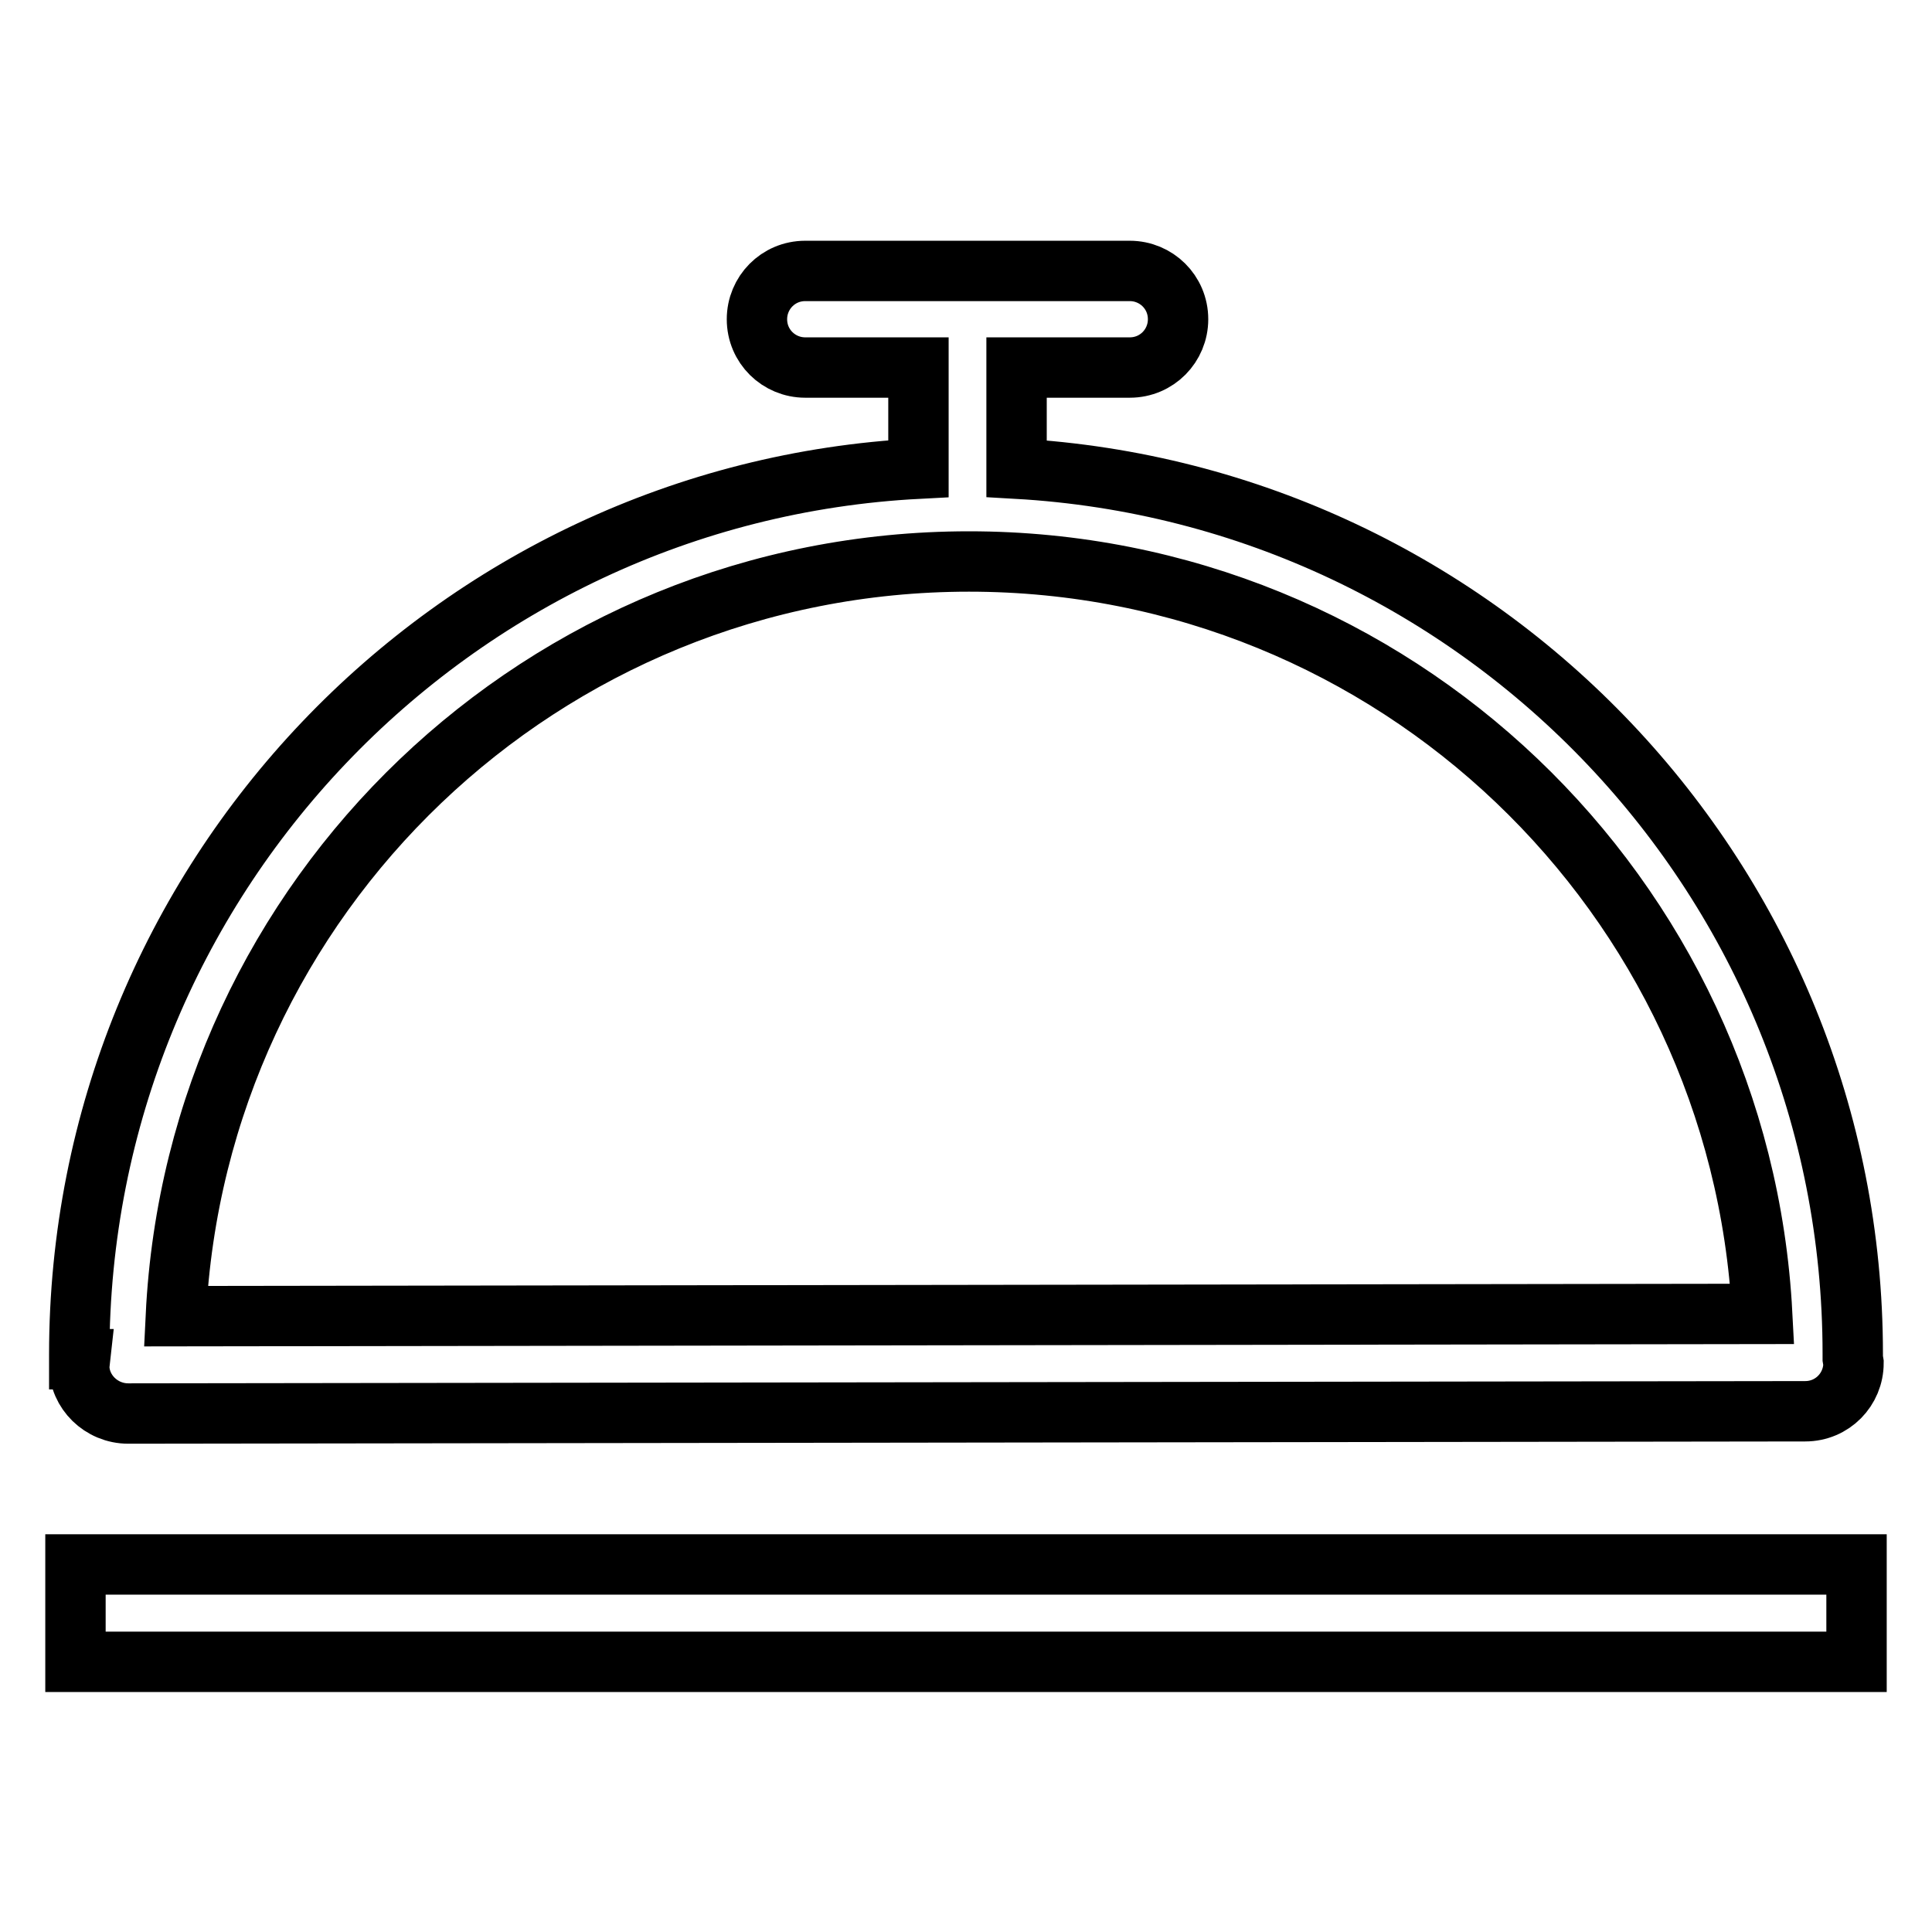
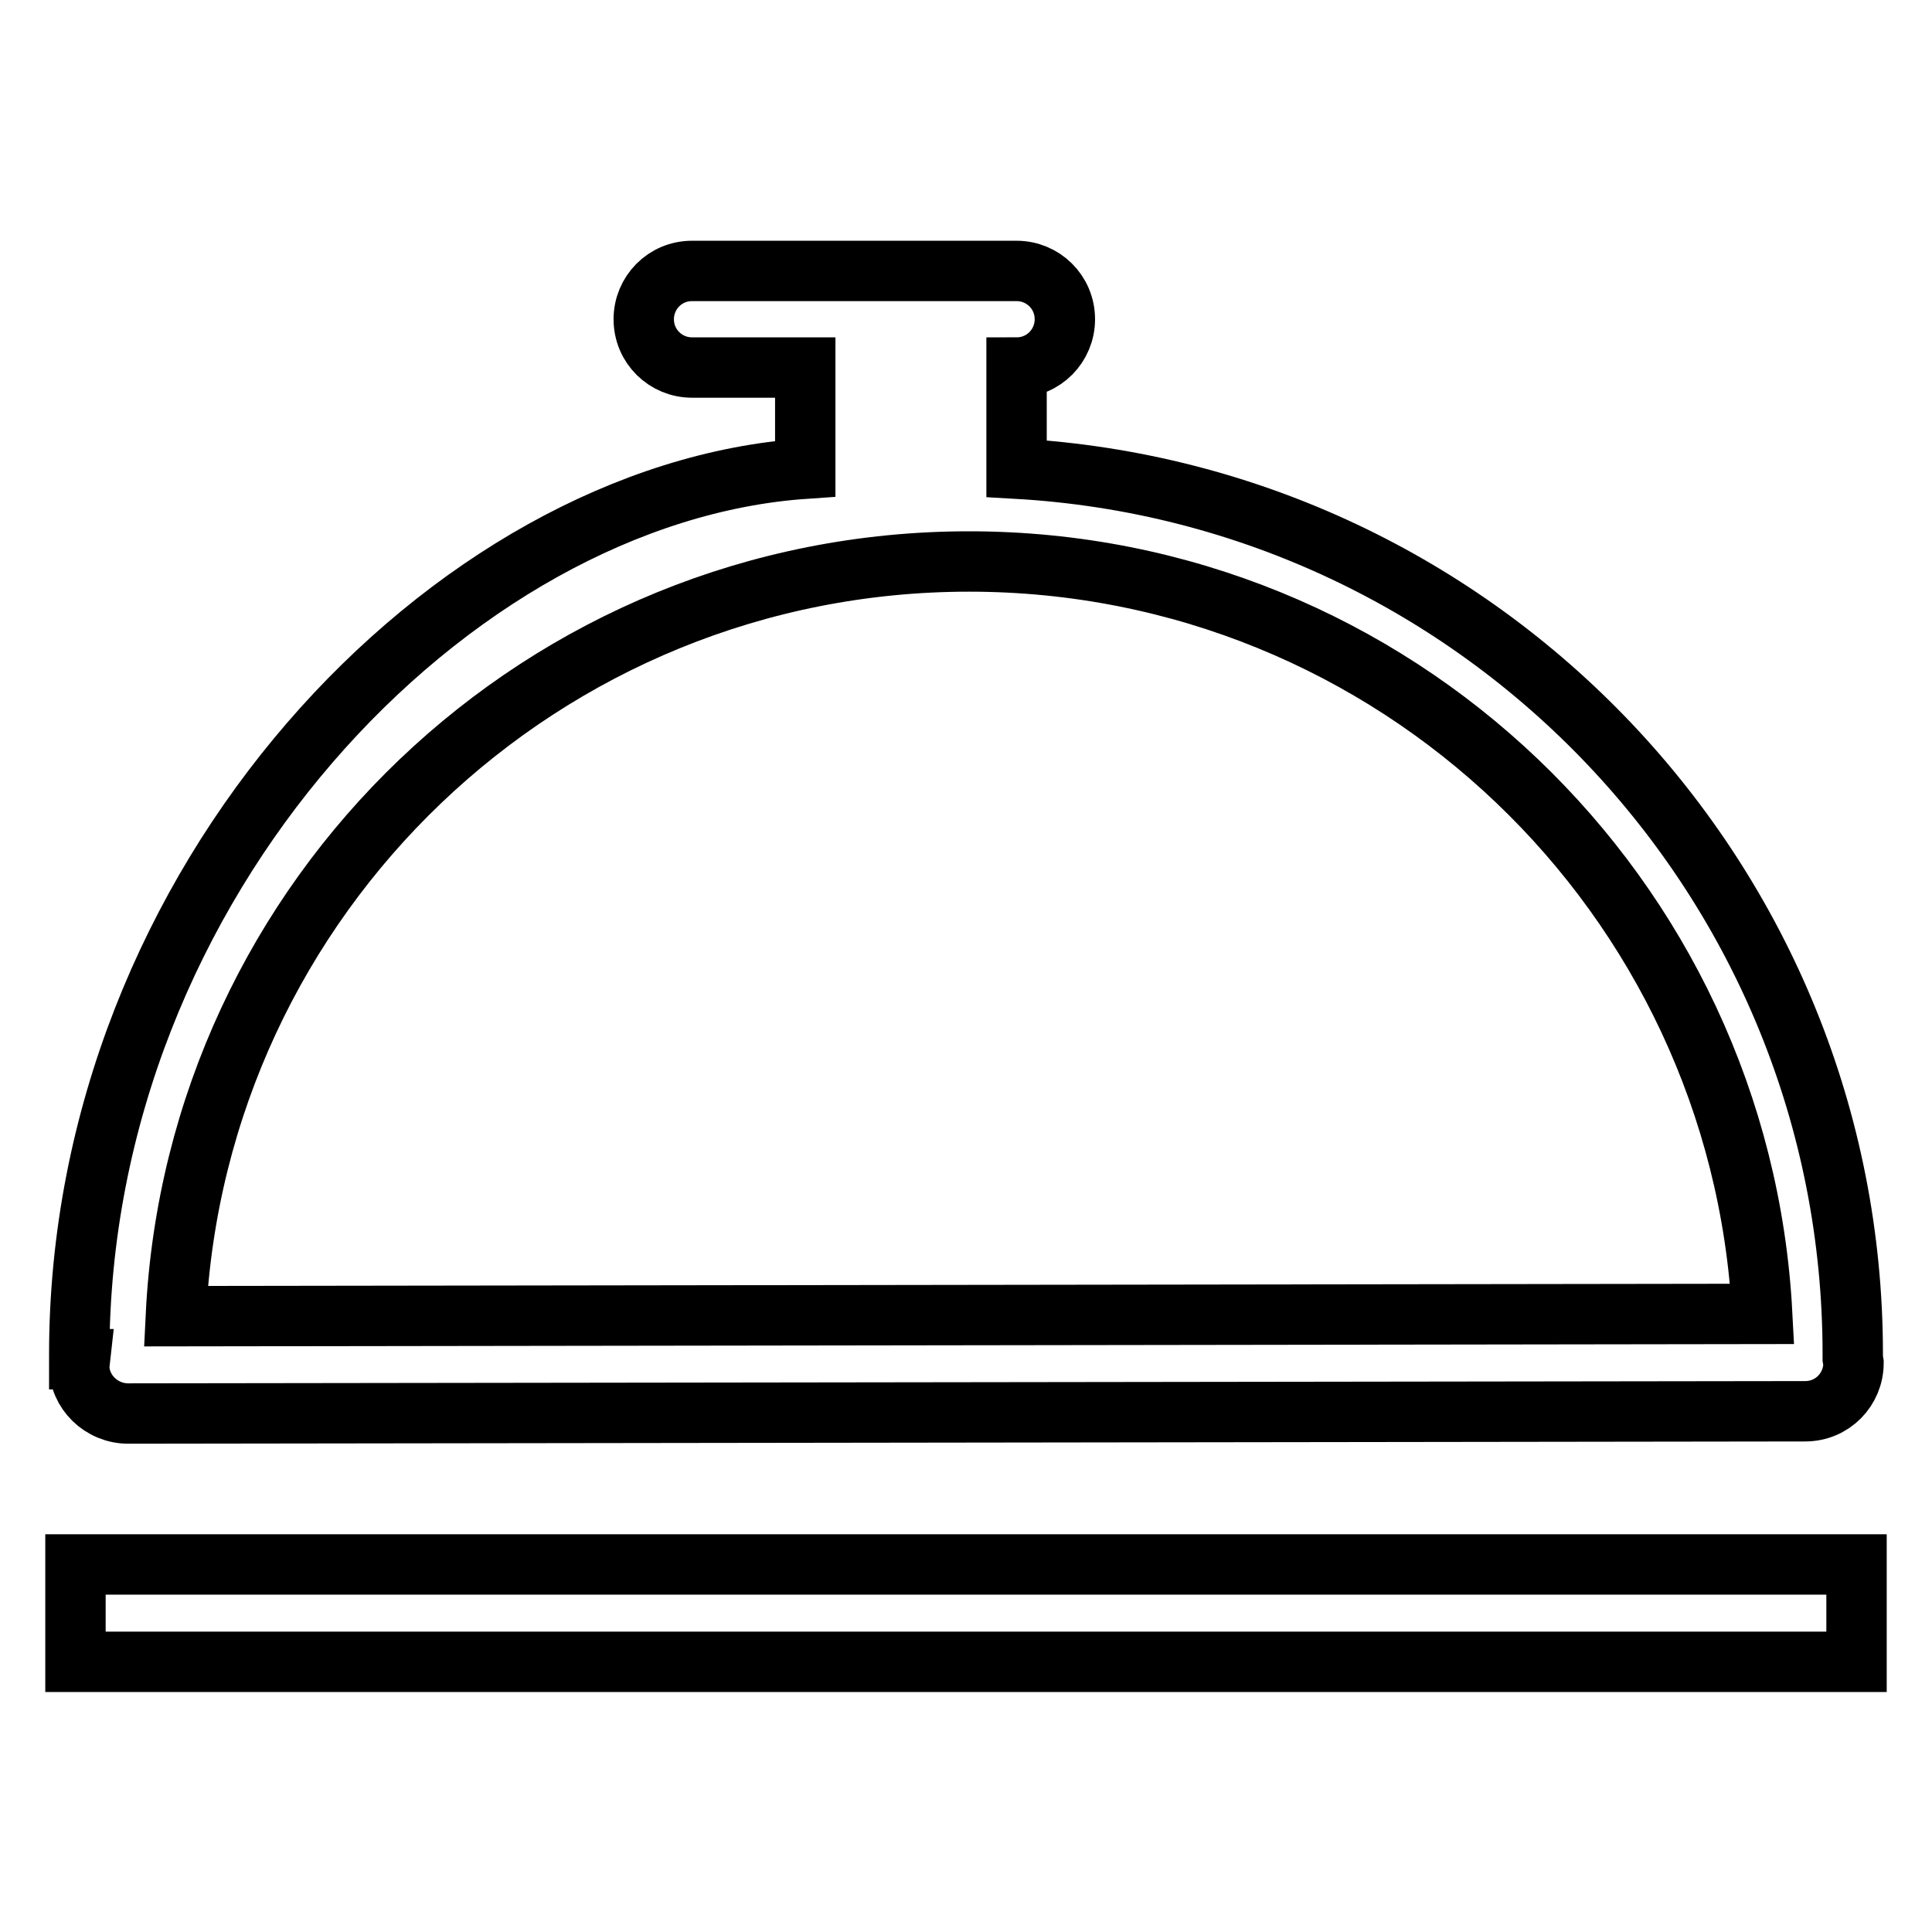
<svg xmlns="http://www.w3.org/2000/svg" version="1.1" x="0px" y="0px" viewBox="0 0 256 256" enable-background="new 0 0 256 256" xml:space="preserve">
  <g>
-     <path stroke-width="8" fill-opacity="0" stroke="#000000" d="M17,187.3l222.2-0.3c3.6,0,6.4-2.9,6.4-6.4l-0.1-0.6h0l0-0.6c0-62.6-49-113.8-110.8-117.3V48.7h15 c3.6,0,6.4-2.9,6.4-6.4c0-3.6-2.9-6.4-6.4-6.4h-43c-3.6,0-6.4,2.9-6.4,6.4c0,3.6,2.9,6.4,6.4,6.4h15v13.4 C59.9,65.3,10.5,116.6,10.5,179.5l0,0.6h0.1l-0.1,0.9C10.5,184.4,13.4,187.3,17,187.3z M128.4,74.4c56.3,0,102.2,44.2,105.1,99.7 l-210.2,0.3C26,118.7,72,74.4,128.4,74.4z M10,207.3h236v12.9H10V207.3z" />
+     <path stroke-width="8" fill-opacity="0" stroke="#000000" d="M17,187.3l222.2-0.3c3.6,0,6.4-2.9,6.4-6.4l-0.1-0.6h0l0-0.6c0-62.6-49-113.8-110.8-117.3V48.7c3.6,0,6.4-2.9,6.4-6.4c0-3.6-2.9-6.4-6.4-6.4h-43c-3.6,0-6.4,2.9-6.4,6.4c0,3.6,2.9,6.4,6.4,6.4h15v13.4 C59.9,65.3,10.5,116.6,10.5,179.5l0,0.6h0.1l-0.1,0.9C10.5,184.4,13.4,187.3,17,187.3z M128.4,74.4c56.3,0,102.2,44.2,105.1,99.7 l-210.2,0.3C26,118.7,72,74.4,128.4,74.4z M10,207.3h236v12.9H10V207.3z" />
  </g>
</svg>